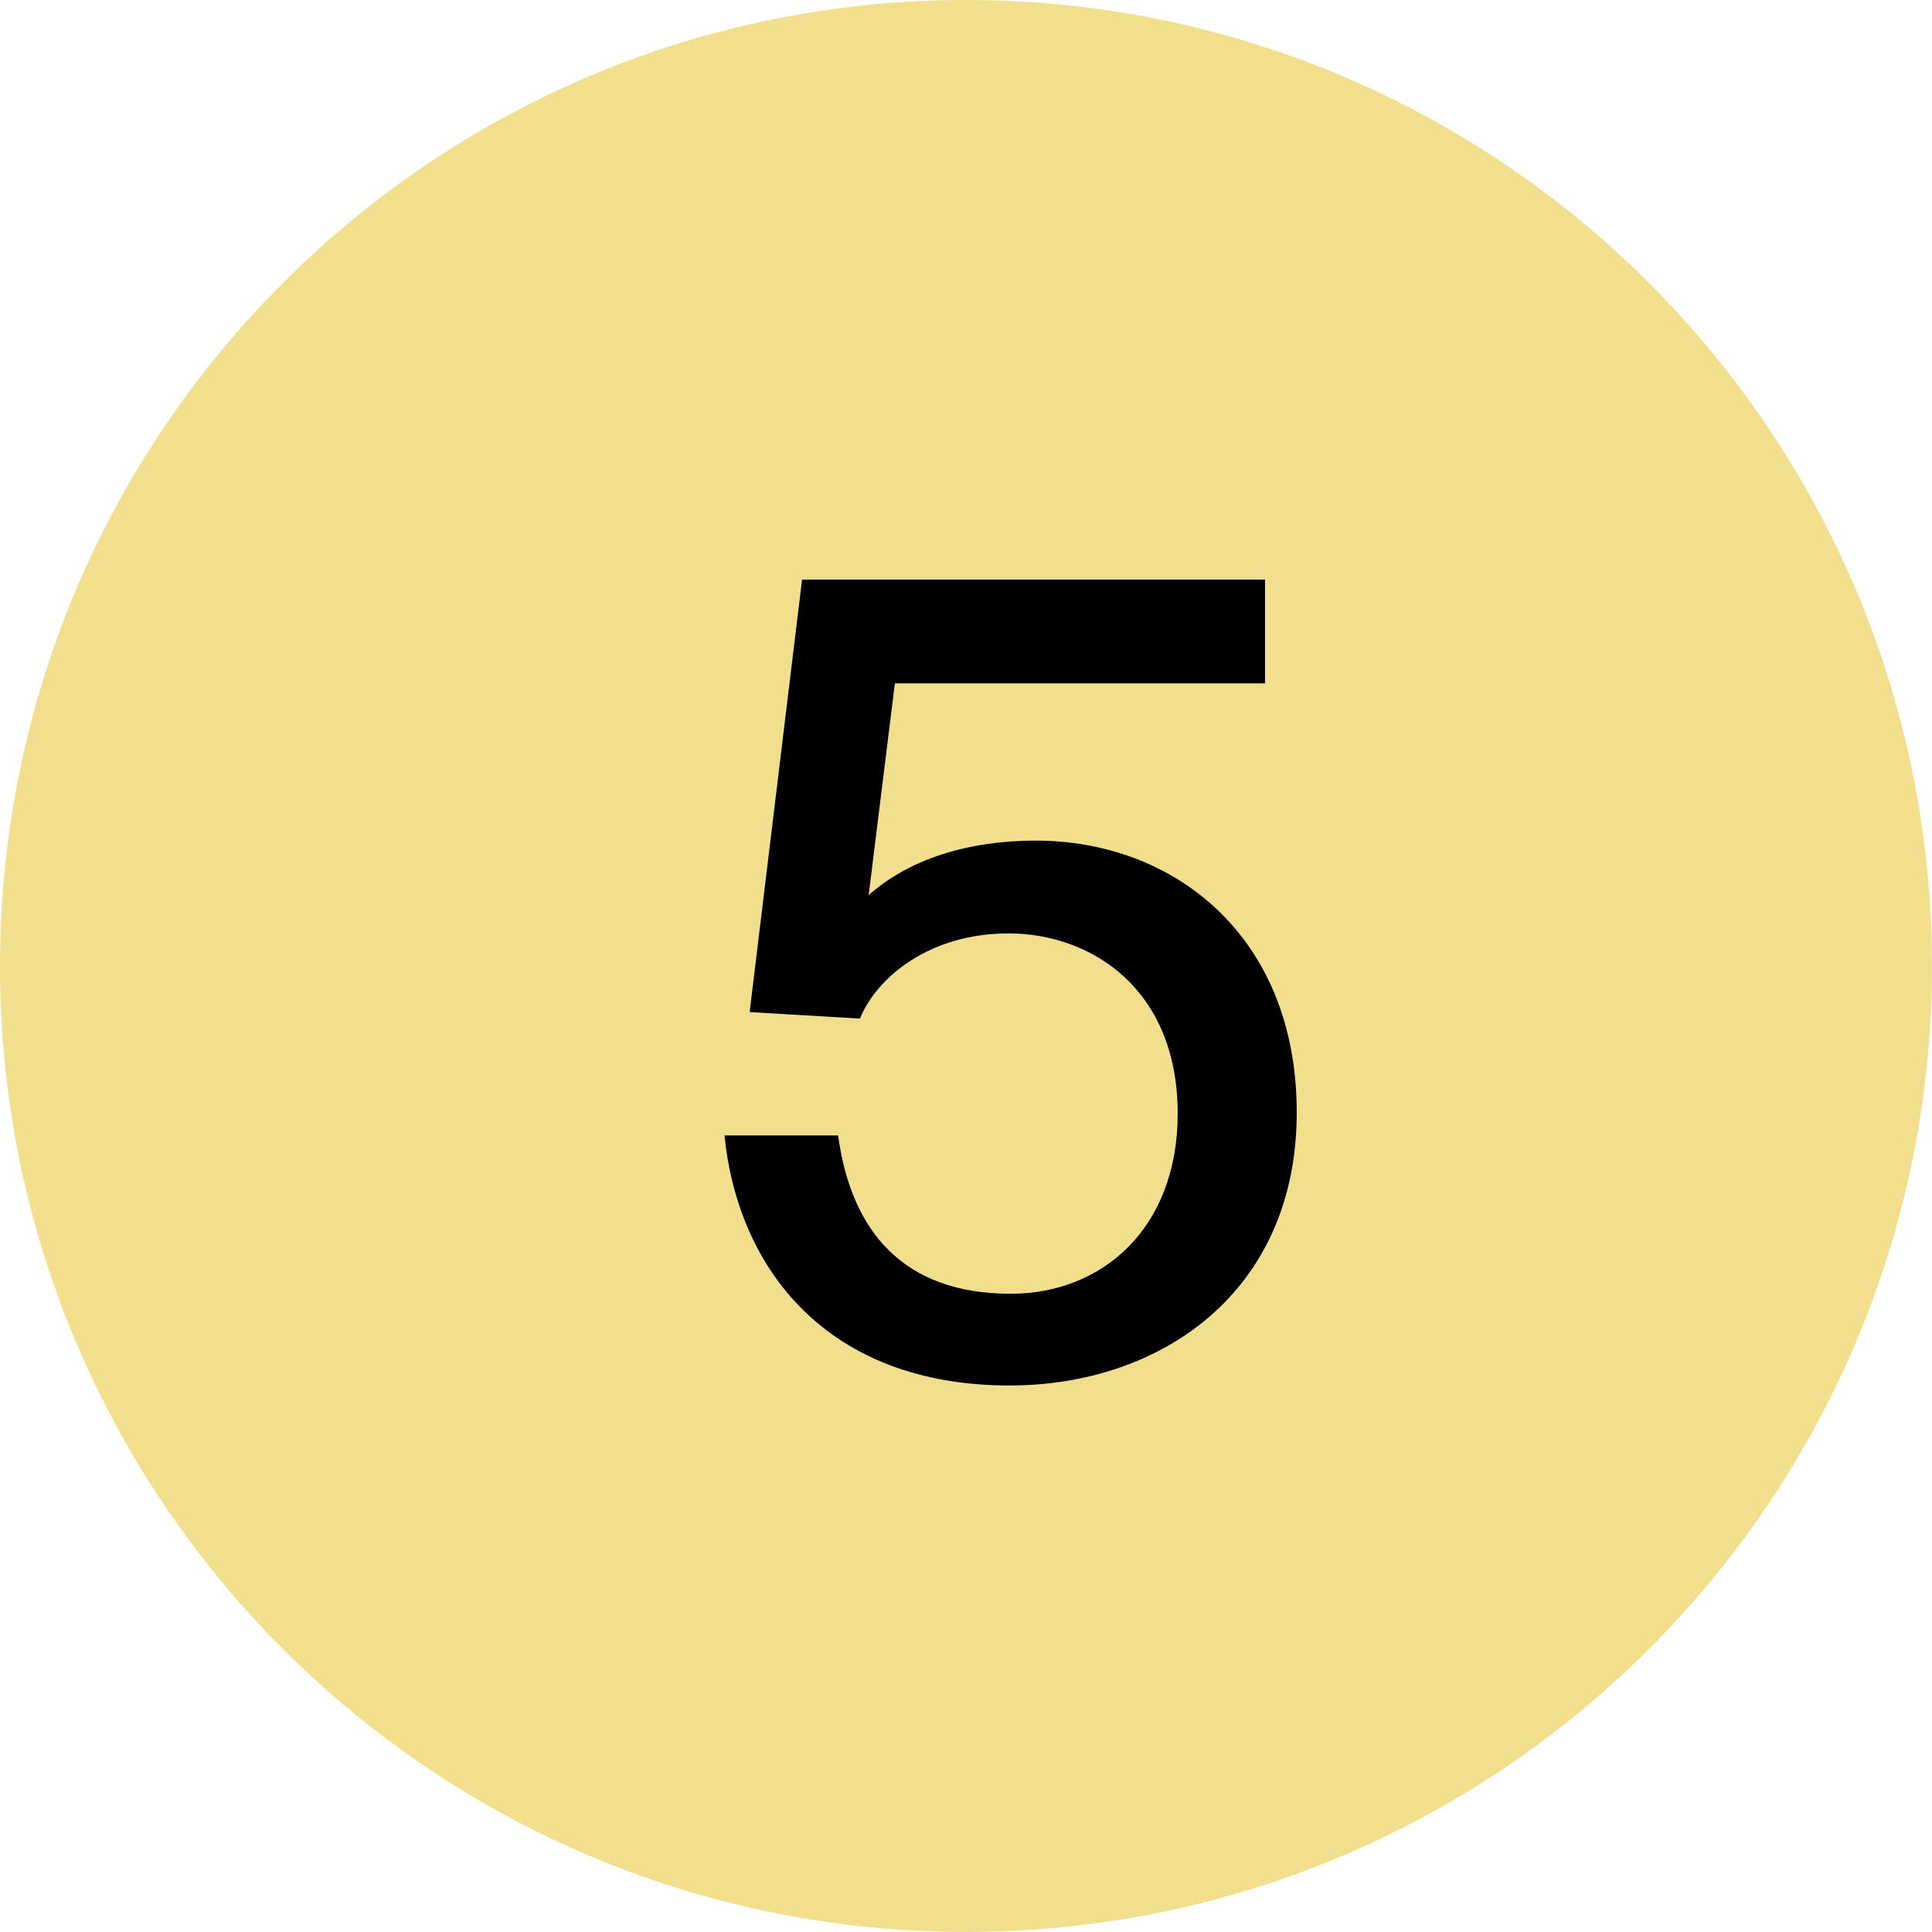
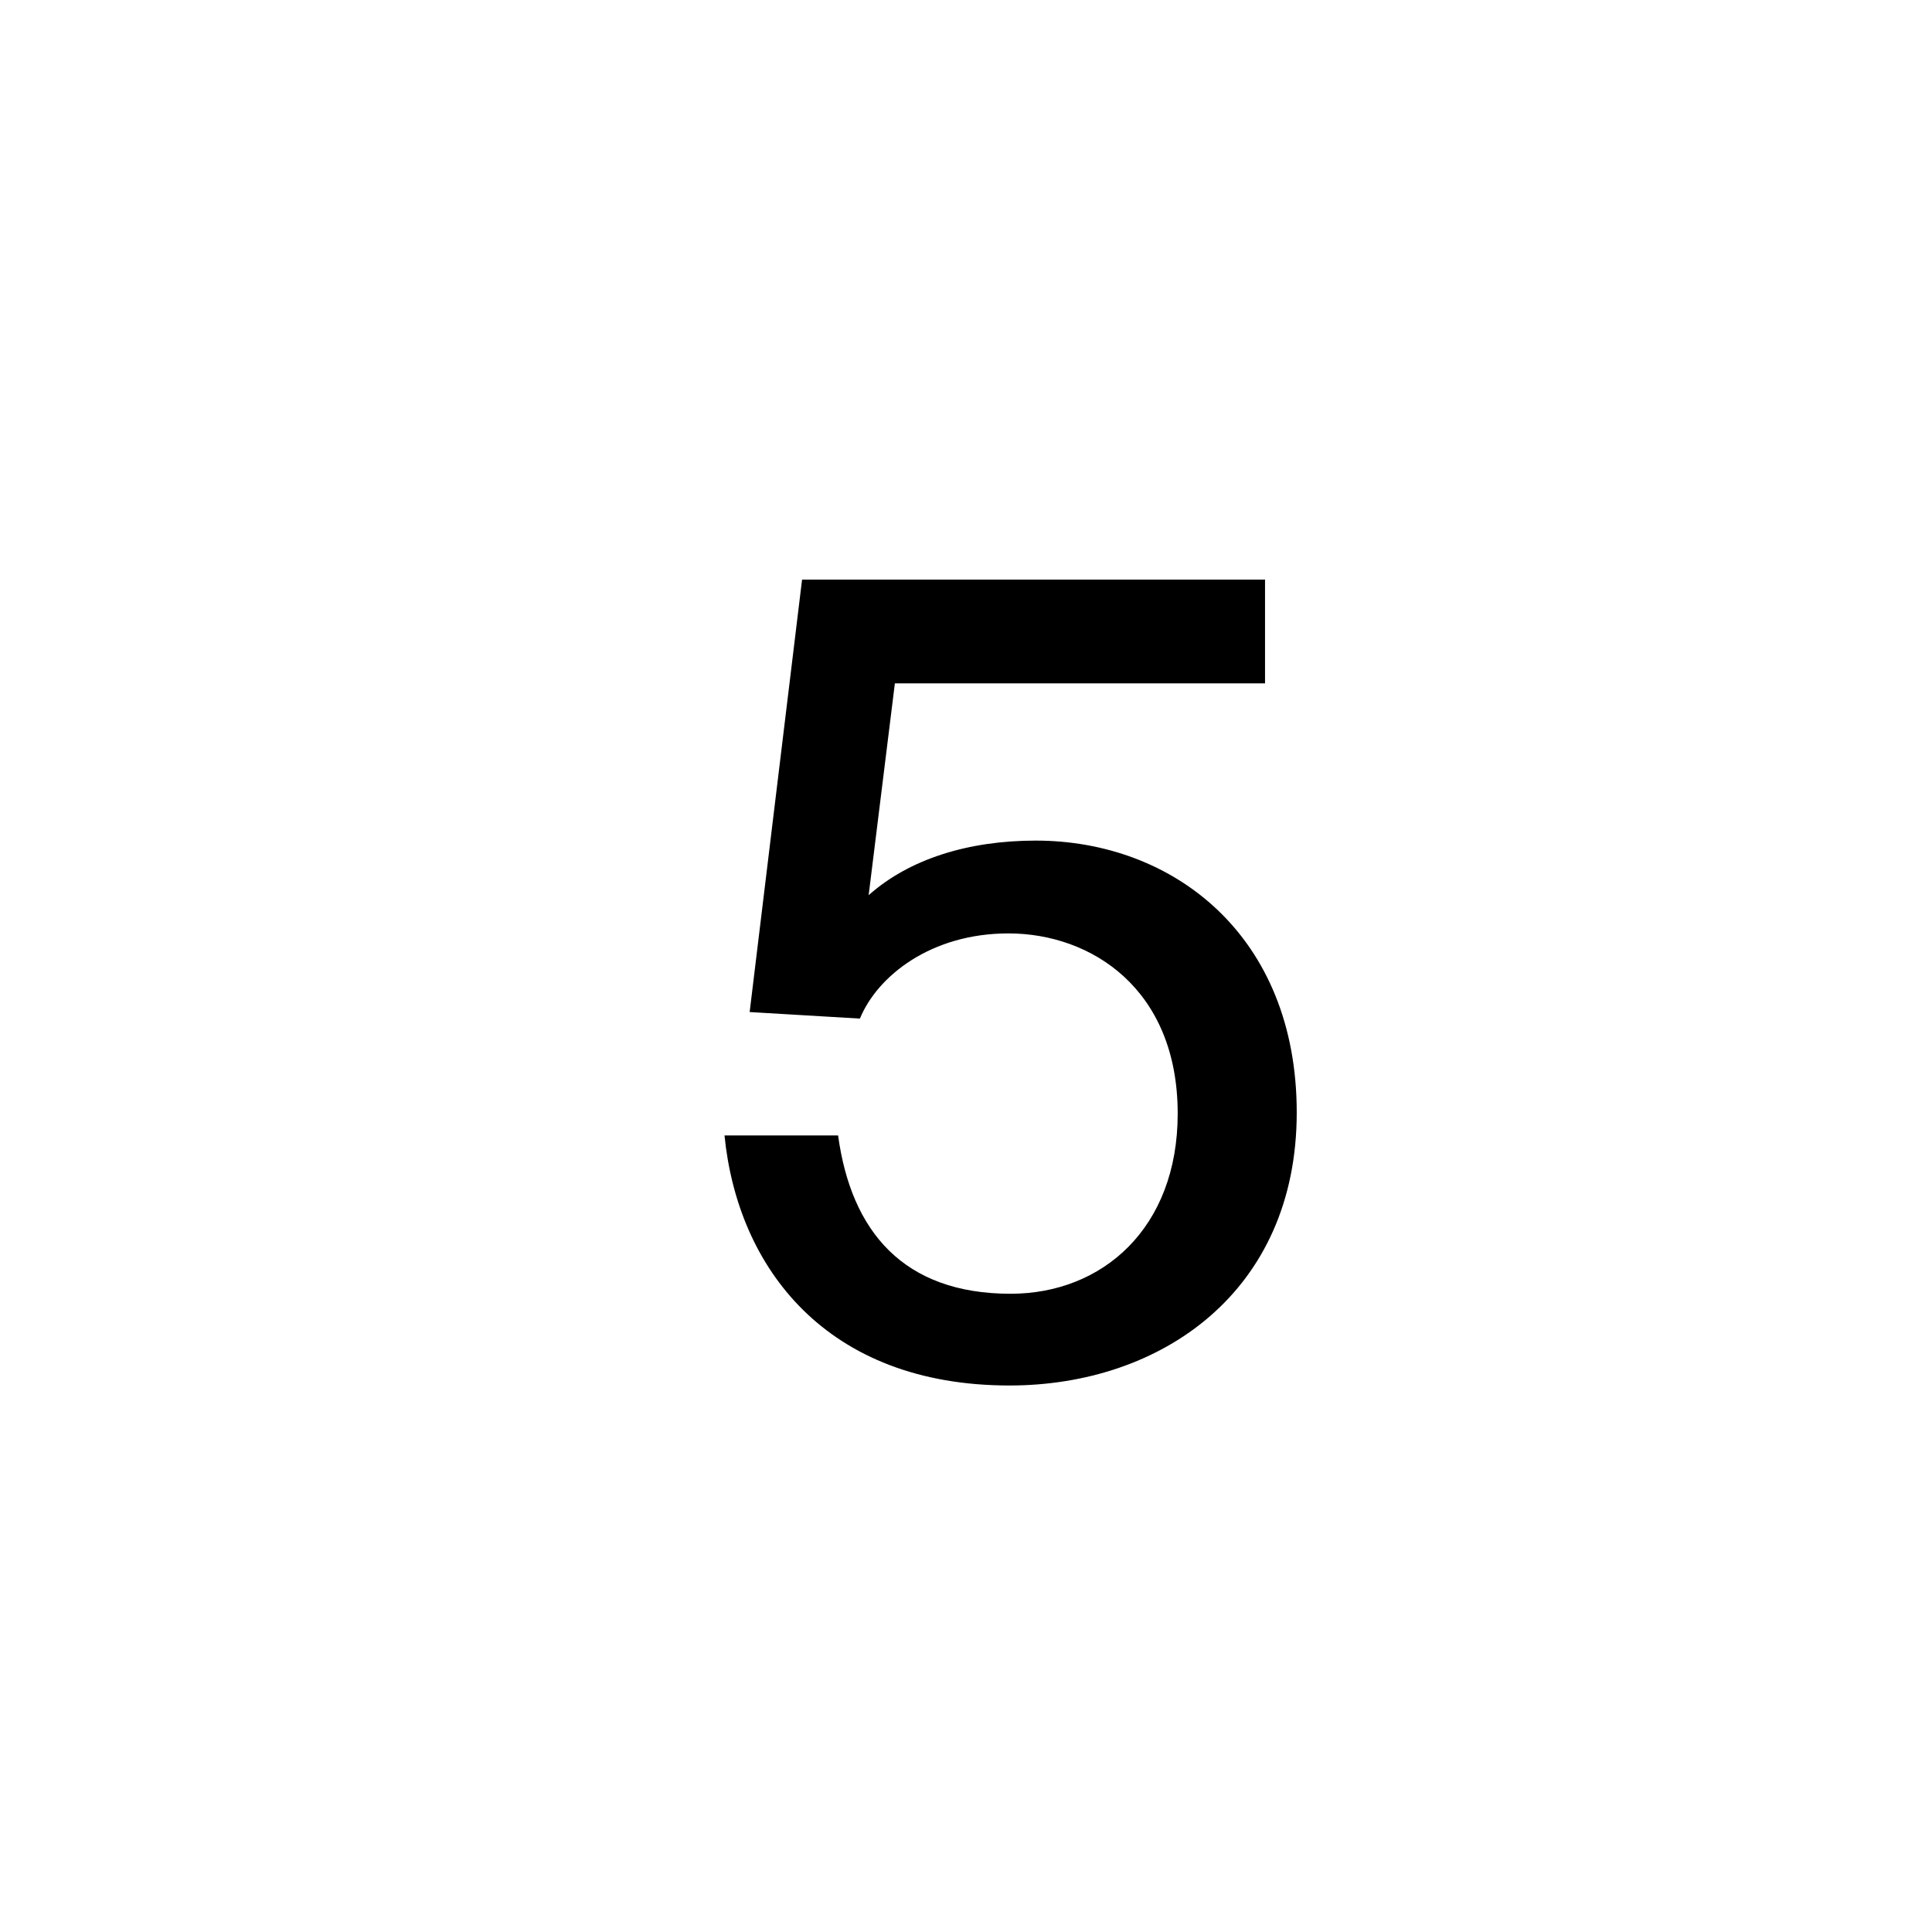
<svg xmlns="http://www.w3.org/2000/svg" width="54" height="54" viewBox="0 0 54 54" fill="none">
-   <path d="M53.999 27C53.999 41.911 41.911 53.999 27 53.999C12.088 53.999 0 41.911 0 27C0 12.088 12.088 0 27 0C41.911 0 53.999 12.088 53.999 27Z" fill="#F1DF8D" />
  <path d="M32.917 31.125C32.917 34.33 30.811 36.161 28.247 36.161C25.256 36.161 23.791 34.422 23.425 31.736L20.25 31.736C20.617 35.429 23.089 38.725 28.216 38.725C32.459 38.725 36.244 36.1 36.244 31.095C36.244 26.15 32.795 23.495 28.949 23.495C27.057 23.495 25.409 24.014 24.279 25.021L25.012 19.1L35.358 19.1L35.358 16.2L22.418 16.2L20.953 28.287L24.035 28.47C24.523 27.28 26.019 26.089 28.186 26.089C30.506 26.089 32.917 27.646 32.917 31.125Z" fill="black" />
</svg>